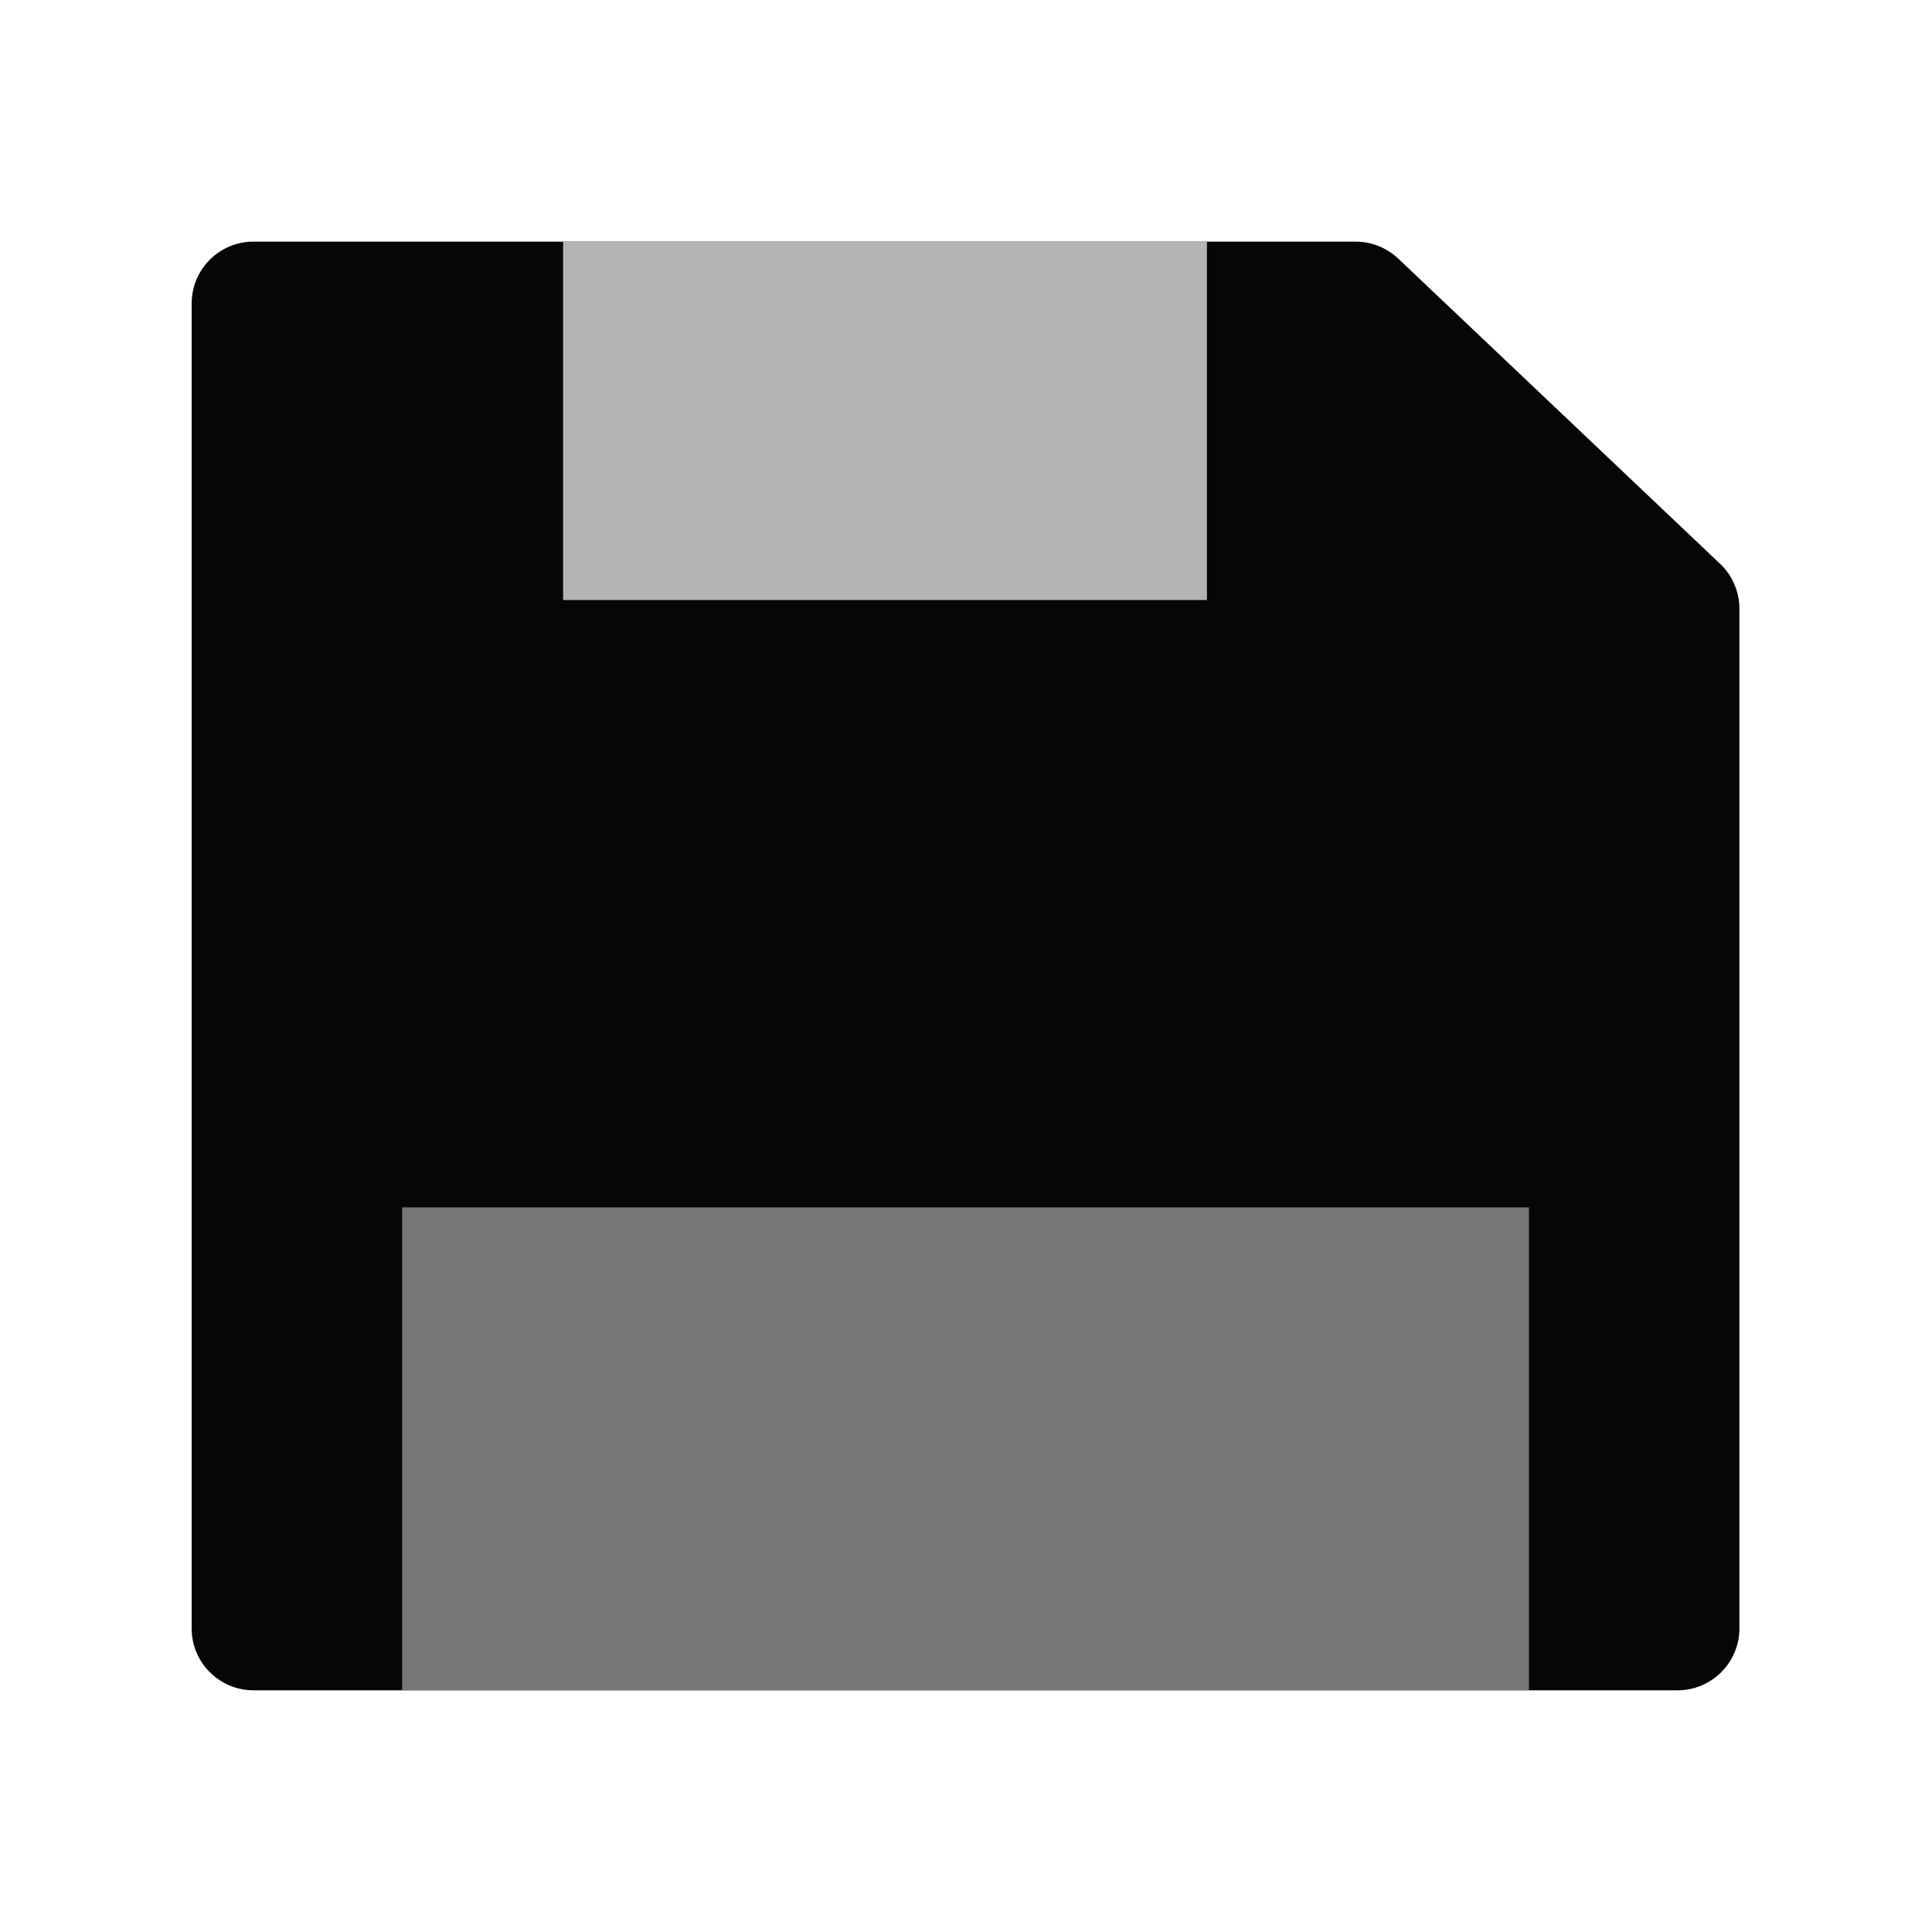
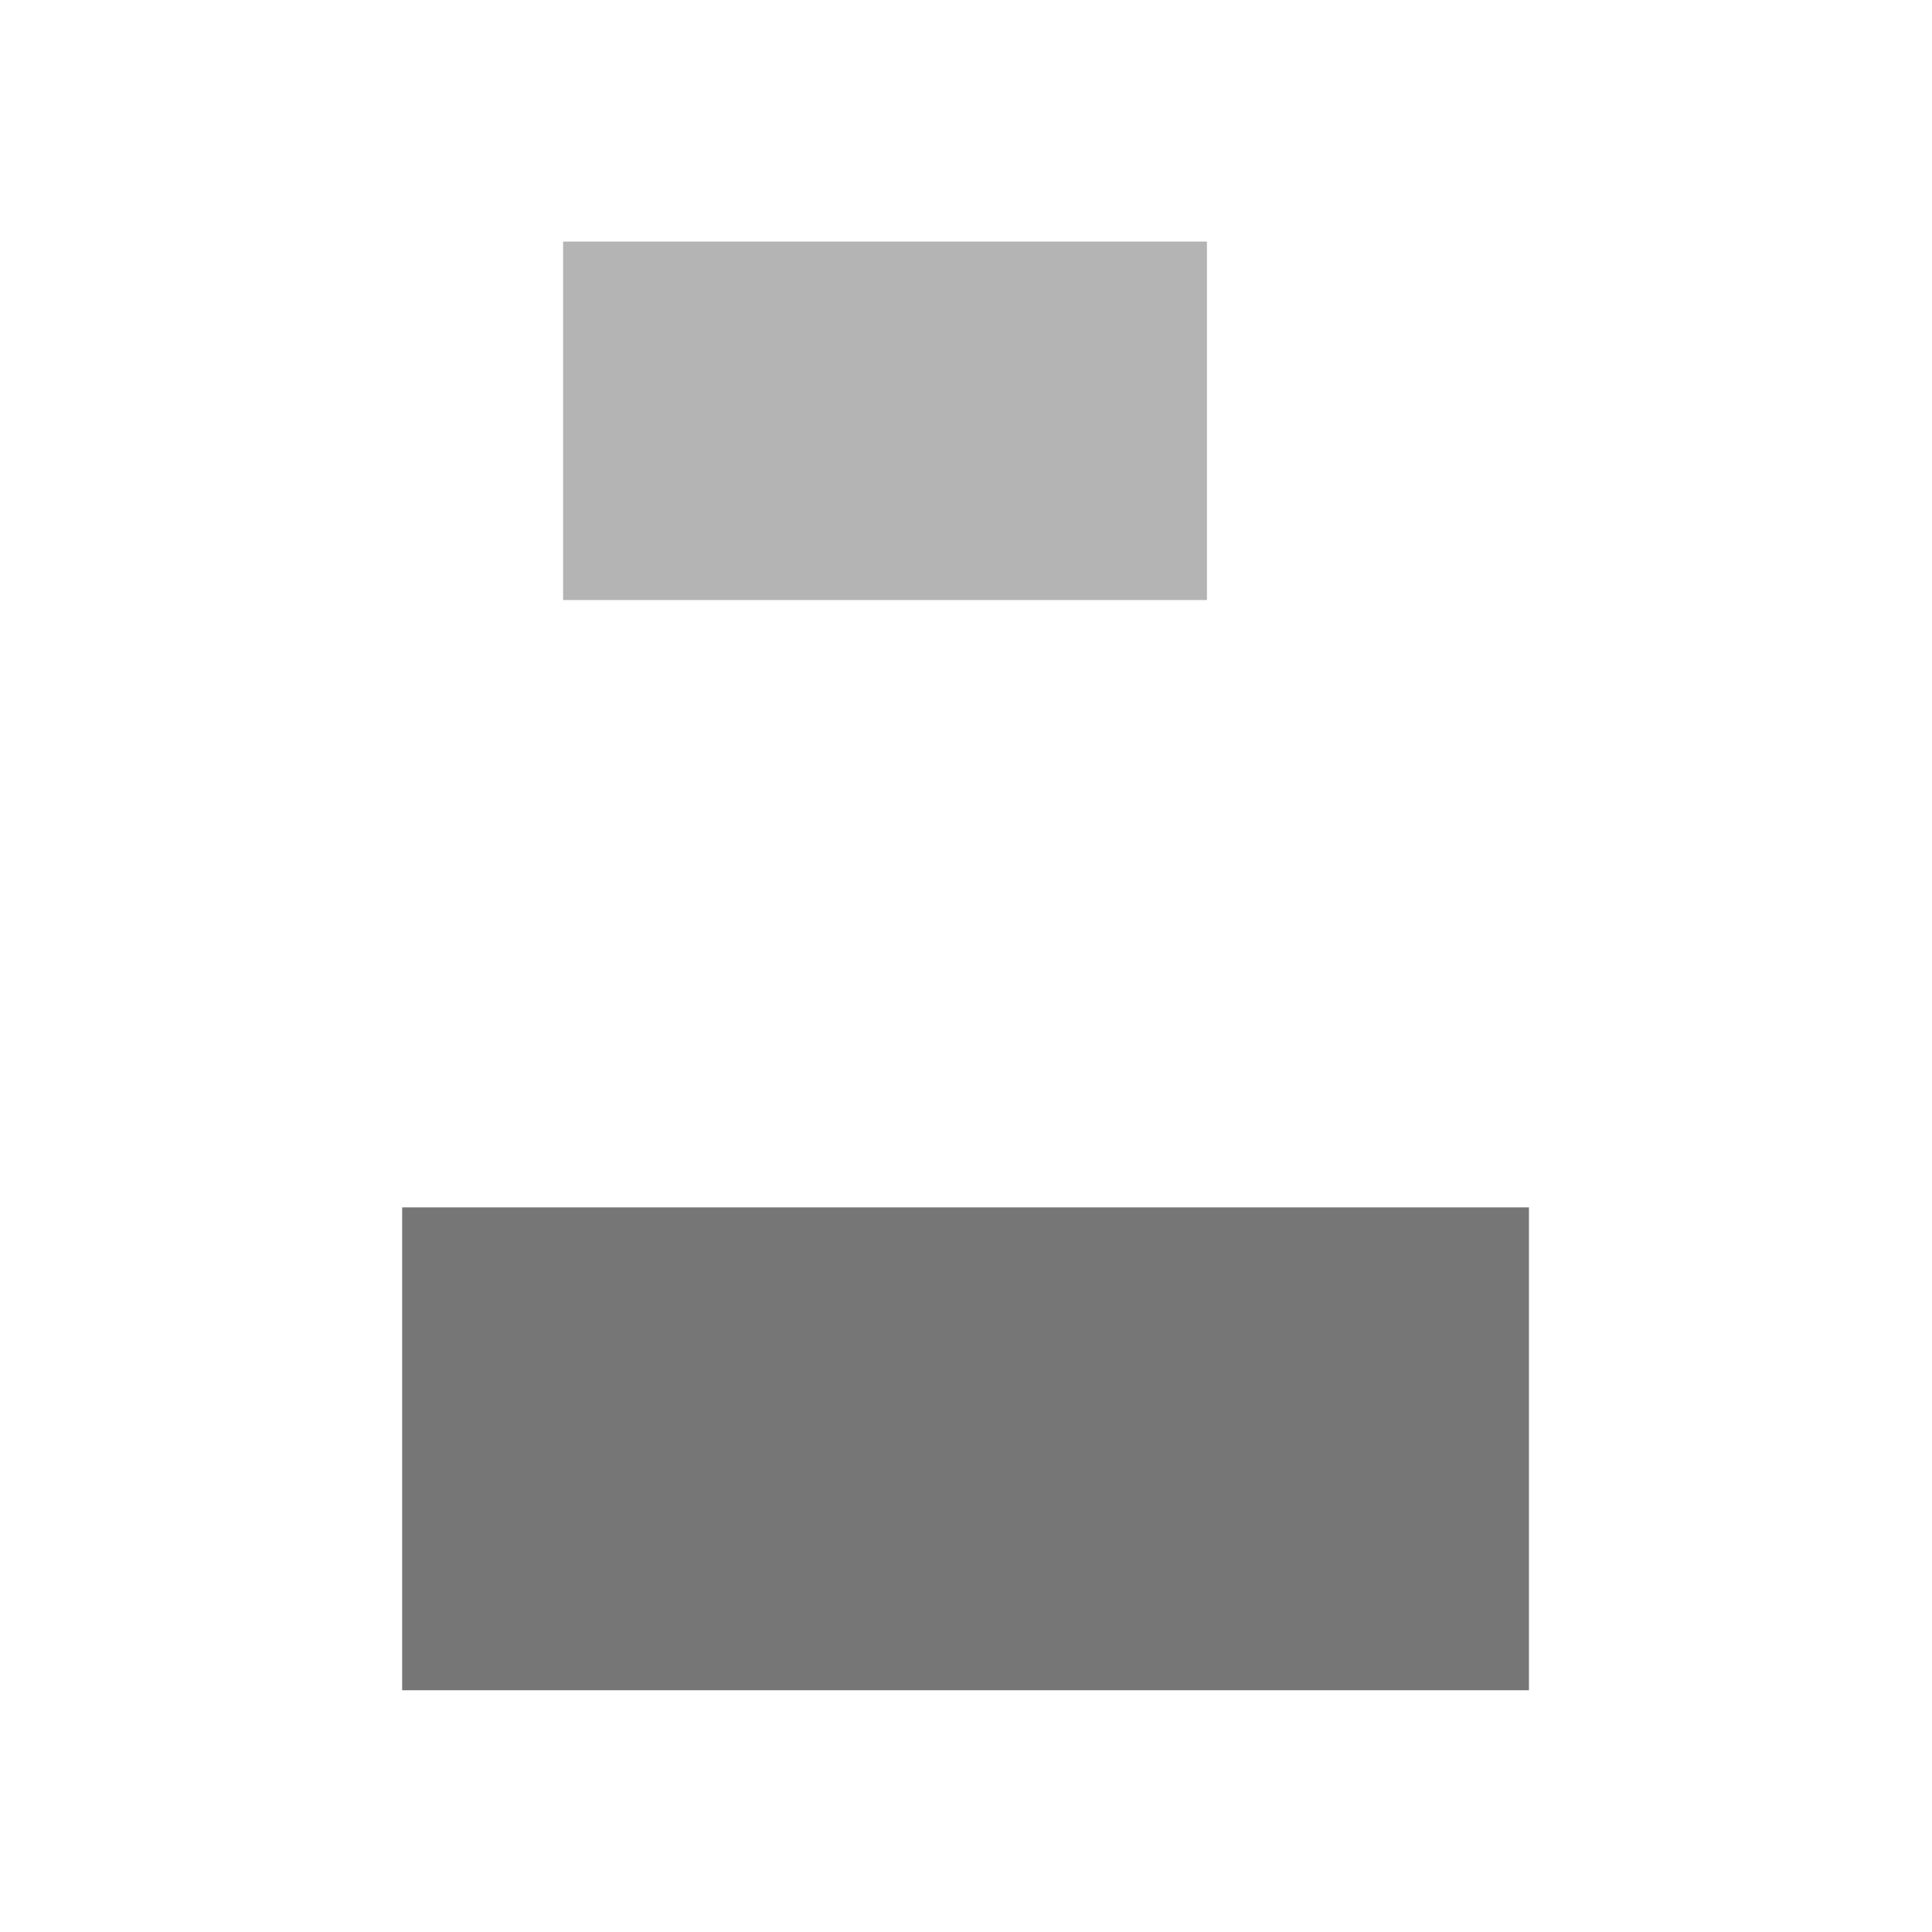
<svg xmlns="http://www.w3.org/2000/svg" xmlns:ns1="http://sodipodi.sourceforge.net/DTD/sodipodi-0.dtd" xmlns:ns2="http://www.inkscape.org/namespaces/inkscape" height="24px" viewBox="0 0 24 24" width="24px" fill="#000000" version="1.1" id="svg6" ns1:docname="icon.save.black.svg" ns2:version="0.92.5 (2060ec1f9f, 2020-04-08)">
  <defs id="defs10">
    <marker ns2:stockid="Arrow2Sstart" orient="auto" refY="0" refX="0" id="Arrow2Sstart" style="overflow:visible" ns2:isstock="true">
      <path ns2:connector-curvature="0" id="path997" style="fill:#000000;fill-opacity:1;fill-rule:evenodd;stroke:#000000;stroke-width:0.625;stroke-linejoin:round;stroke-opacity:1" d="M 8.719,4.034 -2.207,0.016 8.719,-4.002 c -1.745,2.372 -1.735,5.617 -6e-7,8.035 z" transform="matrix(0.3,0,0,0.3,-0.69,0)" />
    </marker>
    <marker ns2:stockid="Arrow2Send" orient="auto" refY="0" refX="0" id="Arrow2Send" style="overflow:visible" ns2:isstock="true">
-       <path ns2:connector-curvature="0" id="path1000" style="fill:#000000;fill-opacity:1;fill-rule:evenodd;stroke:#000000;stroke-width:0.625;stroke-linejoin:round;stroke-opacity:1" d="M 8.719,4.034 -2.207,0.016 8.719,-4.002 c -1.745,2.372 -1.735,5.617 -6e-7,8.035 z" transform="matrix(-0.3,0,0,-0.3,0.69,0)" />
-     </marker>
+       </marker>
    <clipPath id="clip0">
      <rect style="fill:#ffffff" y="0" x="0" width="8.85" height="7.46" id="rect16" />
    </clipPath>
    <clipPath id="clip0-2">
      <rect style="fill:#ffffff" y="0" x="0" width="8.67" height="7.75" id="rect16-7" />
    </clipPath>
  </defs>
  <ns1:namedview pagecolor="#ffffff" bordercolor="#666666" borderopacity="1" objecttolerance="10" gridtolerance="10" guidetolerance="10" ns2:pageopacity="0" ns2:pageshadow="2" ns2:window-width="1920" ns2:window-height="924" id="namedview8" showgrid="true" ns2:zoom="6.9532165" ns2:cx="28.790613" ns2:cy="17.08102" ns2:window-x="0" ns2:window-y="0" ns2:window-maximized="1" ns2:current-layer="g4566" ns2:snap-object-midpoints="true" ns2:snap-nodes="true" ns2:snap-center="true" ns2:snap-page="true" ns2:snap-bbox="true" ns2:snap-bbox-midpoints="true">
    <ns2:grid type="xygrid" id="grid4828" />
  </ns1:namedview>
  <g id="g4595" transform="matrix(0.663,0,0,0.663,8.482,-8.307)">
    <g transform="matrix(0.743,0,0,0.743,3.1,2.182)" id="g4587">
      <g id="g4566" transform="matrix(1.385,0,0,1.385,21.333,-28.76)">
-         <path id="path3983" d="m -27.358,36.347 c 0,-0.623 0.505,-1.127 1.127,-1.127 h 12.963 7.103 c 0.289,0 0.566,0.111 0.776,0.309 l 5.86,5.557 c 0.225,0.213 0.352,0.509 0.352,0.818 v 18.566 c 0,0.622 -0.505,1.127 -1.127,1.127 H -26.231 c -0.623,0 -1.127,-0.505 -1.127,-1.127 z" style="fill:#060606;fill-opacity:1;stroke-width:0.225" ns2:connector-curvature="0" />
        <rect style="fill:#767676;fill-opacity:1;stroke:none;stroke-width:1.465;stroke-linecap:butt;stroke-linejoin:miter;stroke-miterlimit:22.3;stroke-dasharray:none;stroke-dashoffset:0;stroke-opacity:1" id="rect5985" width="20.516" height="8.792" x="-23.525" y="52.804" />
        <rect style="fill:#b4b4b4;fill-opacity:1;stroke:none;stroke-width:1.465;stroke-linecap:butt;stroke-linejoin:miter;stroke-miterlimit:22.3;stroke-dasharray:none;stroke-dashoffset:0;stroke-opacity:1" id="rect5985-5" width="11.723" height="6.527" x="-20.595" y="35.219" />
      </g>
    </g>
  </g>
</svg>